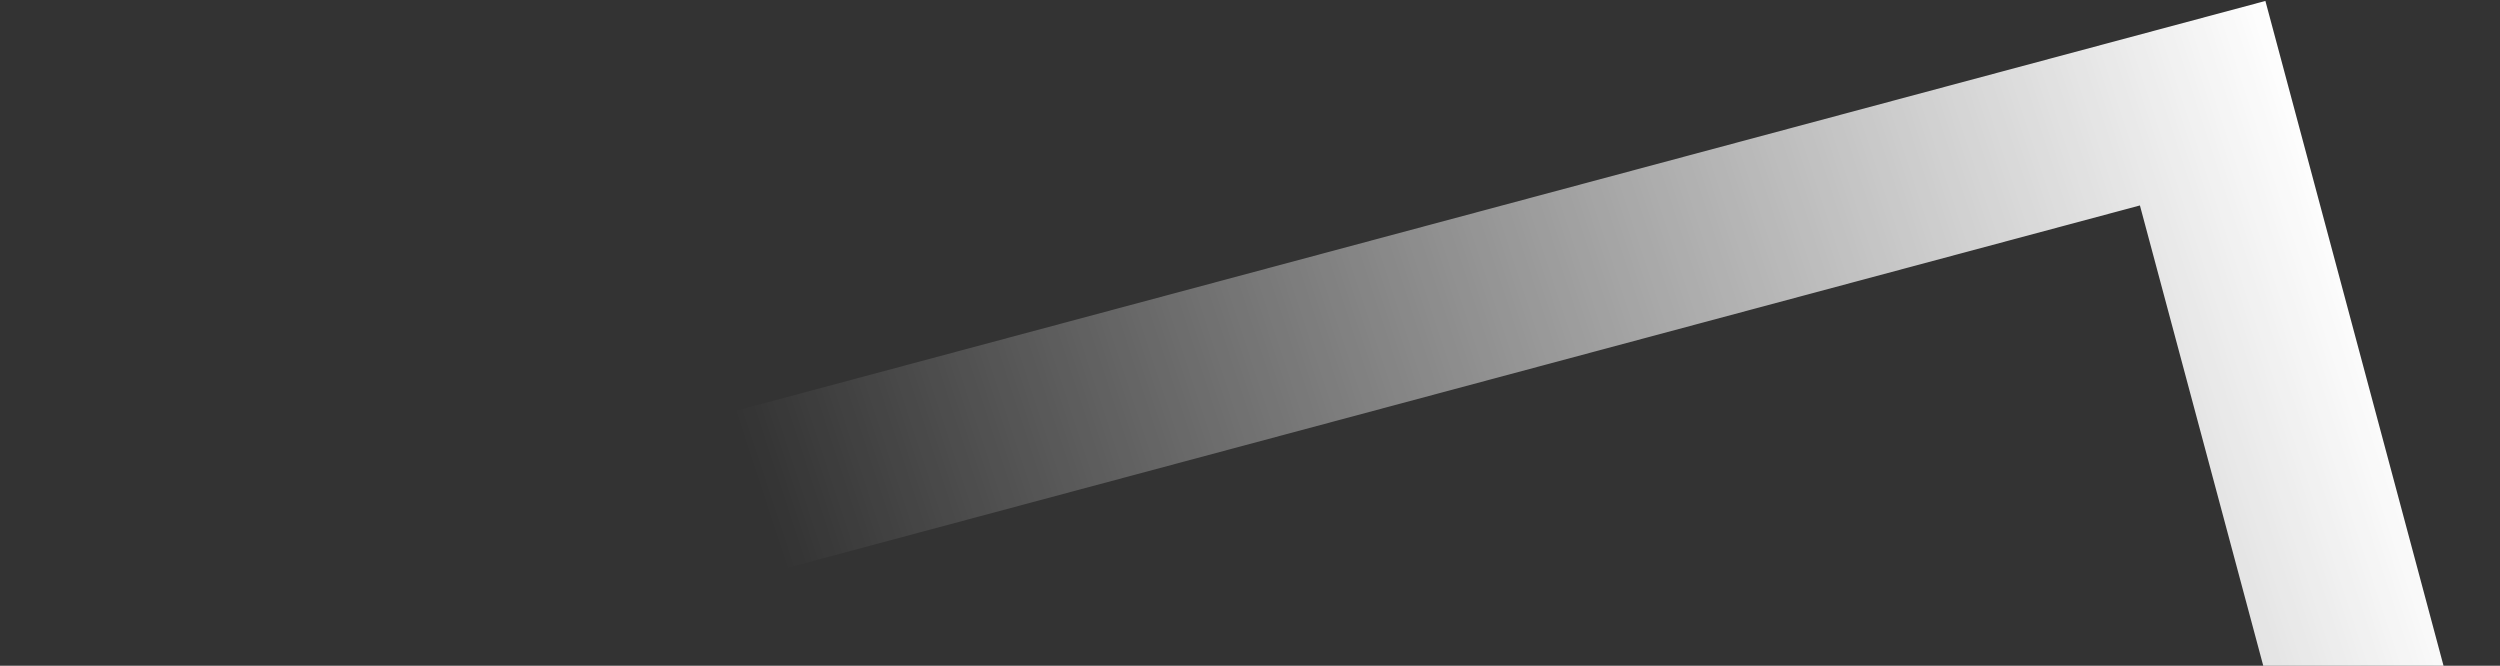
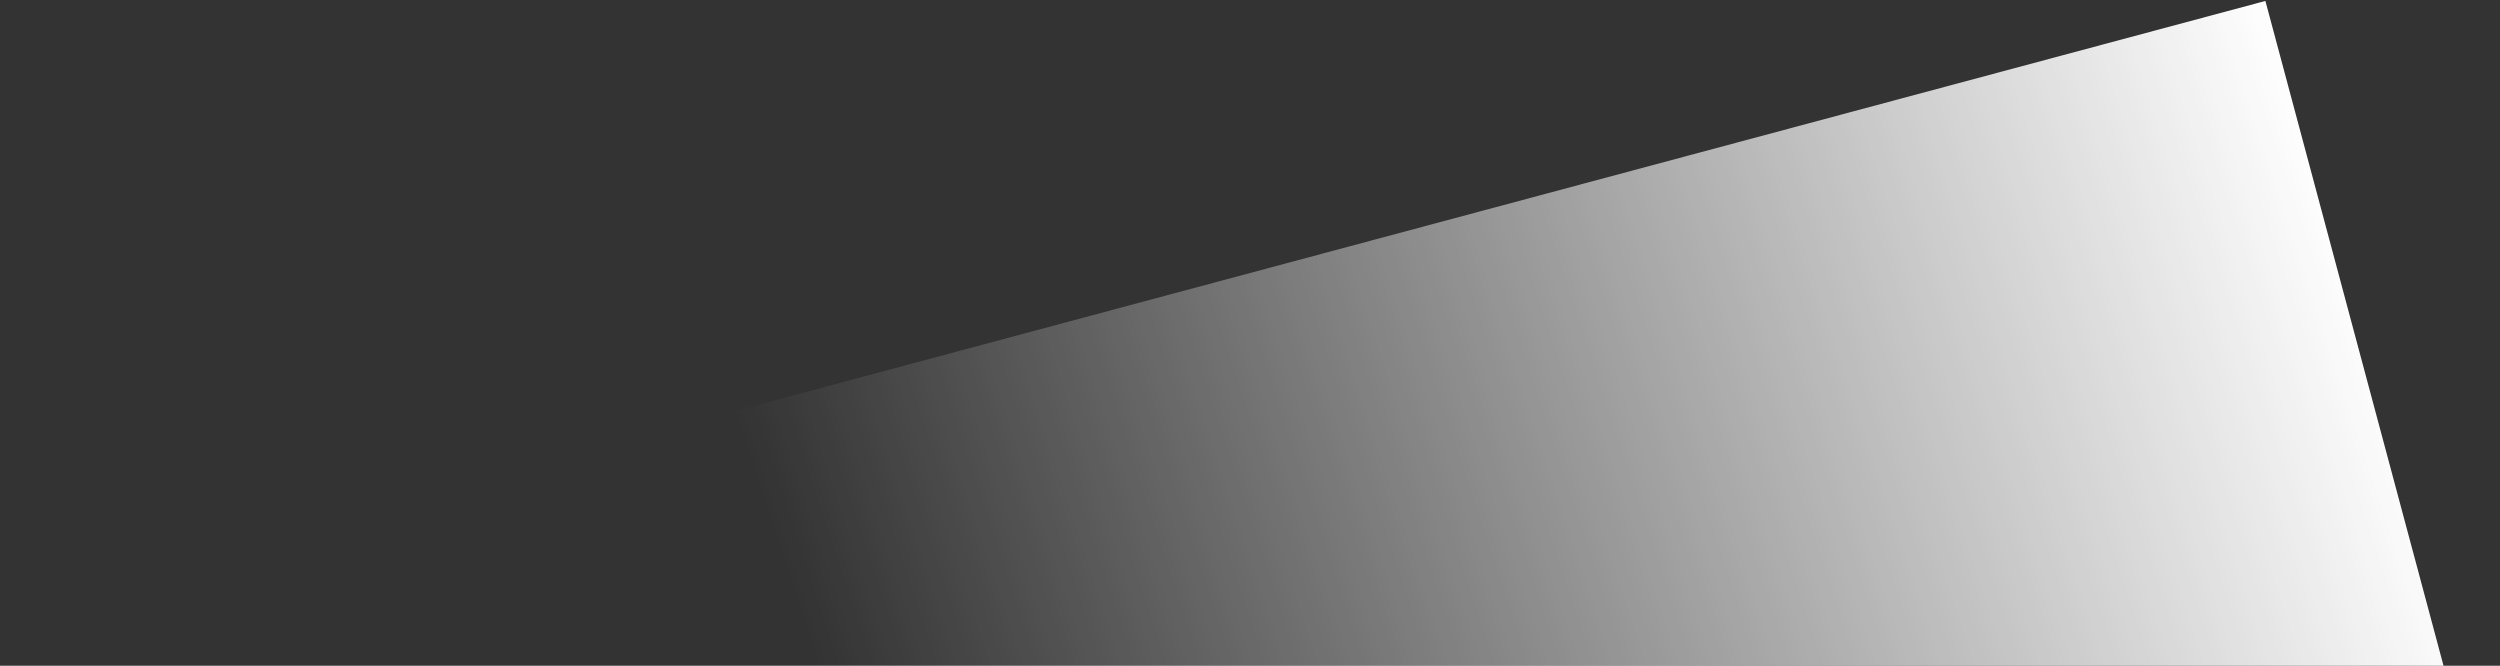
<svg xmlns="http://www.w3.org/2000/svg" width="905" height="241" viewBox="0 0 905 241" fill="none">
  <rect x="0" y="0" width="905" height="241" fill="#333333" stroke="none" />
-   <path d="M-166.865 264.792L-82.104 581.126L-21.218 564.812L-90.514 306.192L774.65 74.372L843.947 332.991L904.835 316.677L820.073 0.343L-166.865 264.792Z" fill="url(#paint0_linear_5013_58394)" />
+   <path d="M-166.865 264.792L-82.104 581.126L-21.218 564.812L-90.514 306.192L843.947 332.991L904.835 316.677L820.073 0.343L-166.865 264.792Z" fill="url(#paint0_linear_5013_58394)" />
  <defs>
    <linearGradient id="paint0_linear_5013_58394" x1="822" y1="6.42075e-05" x2="275.5" y2="179.5" gradientUnits="userSpaceOnUse">
      <stop stop-color="white" />
      <stop offset="1" stop-color="white" stop-opacity="0" />
    </linearGradient>
  </defs>
</svg>